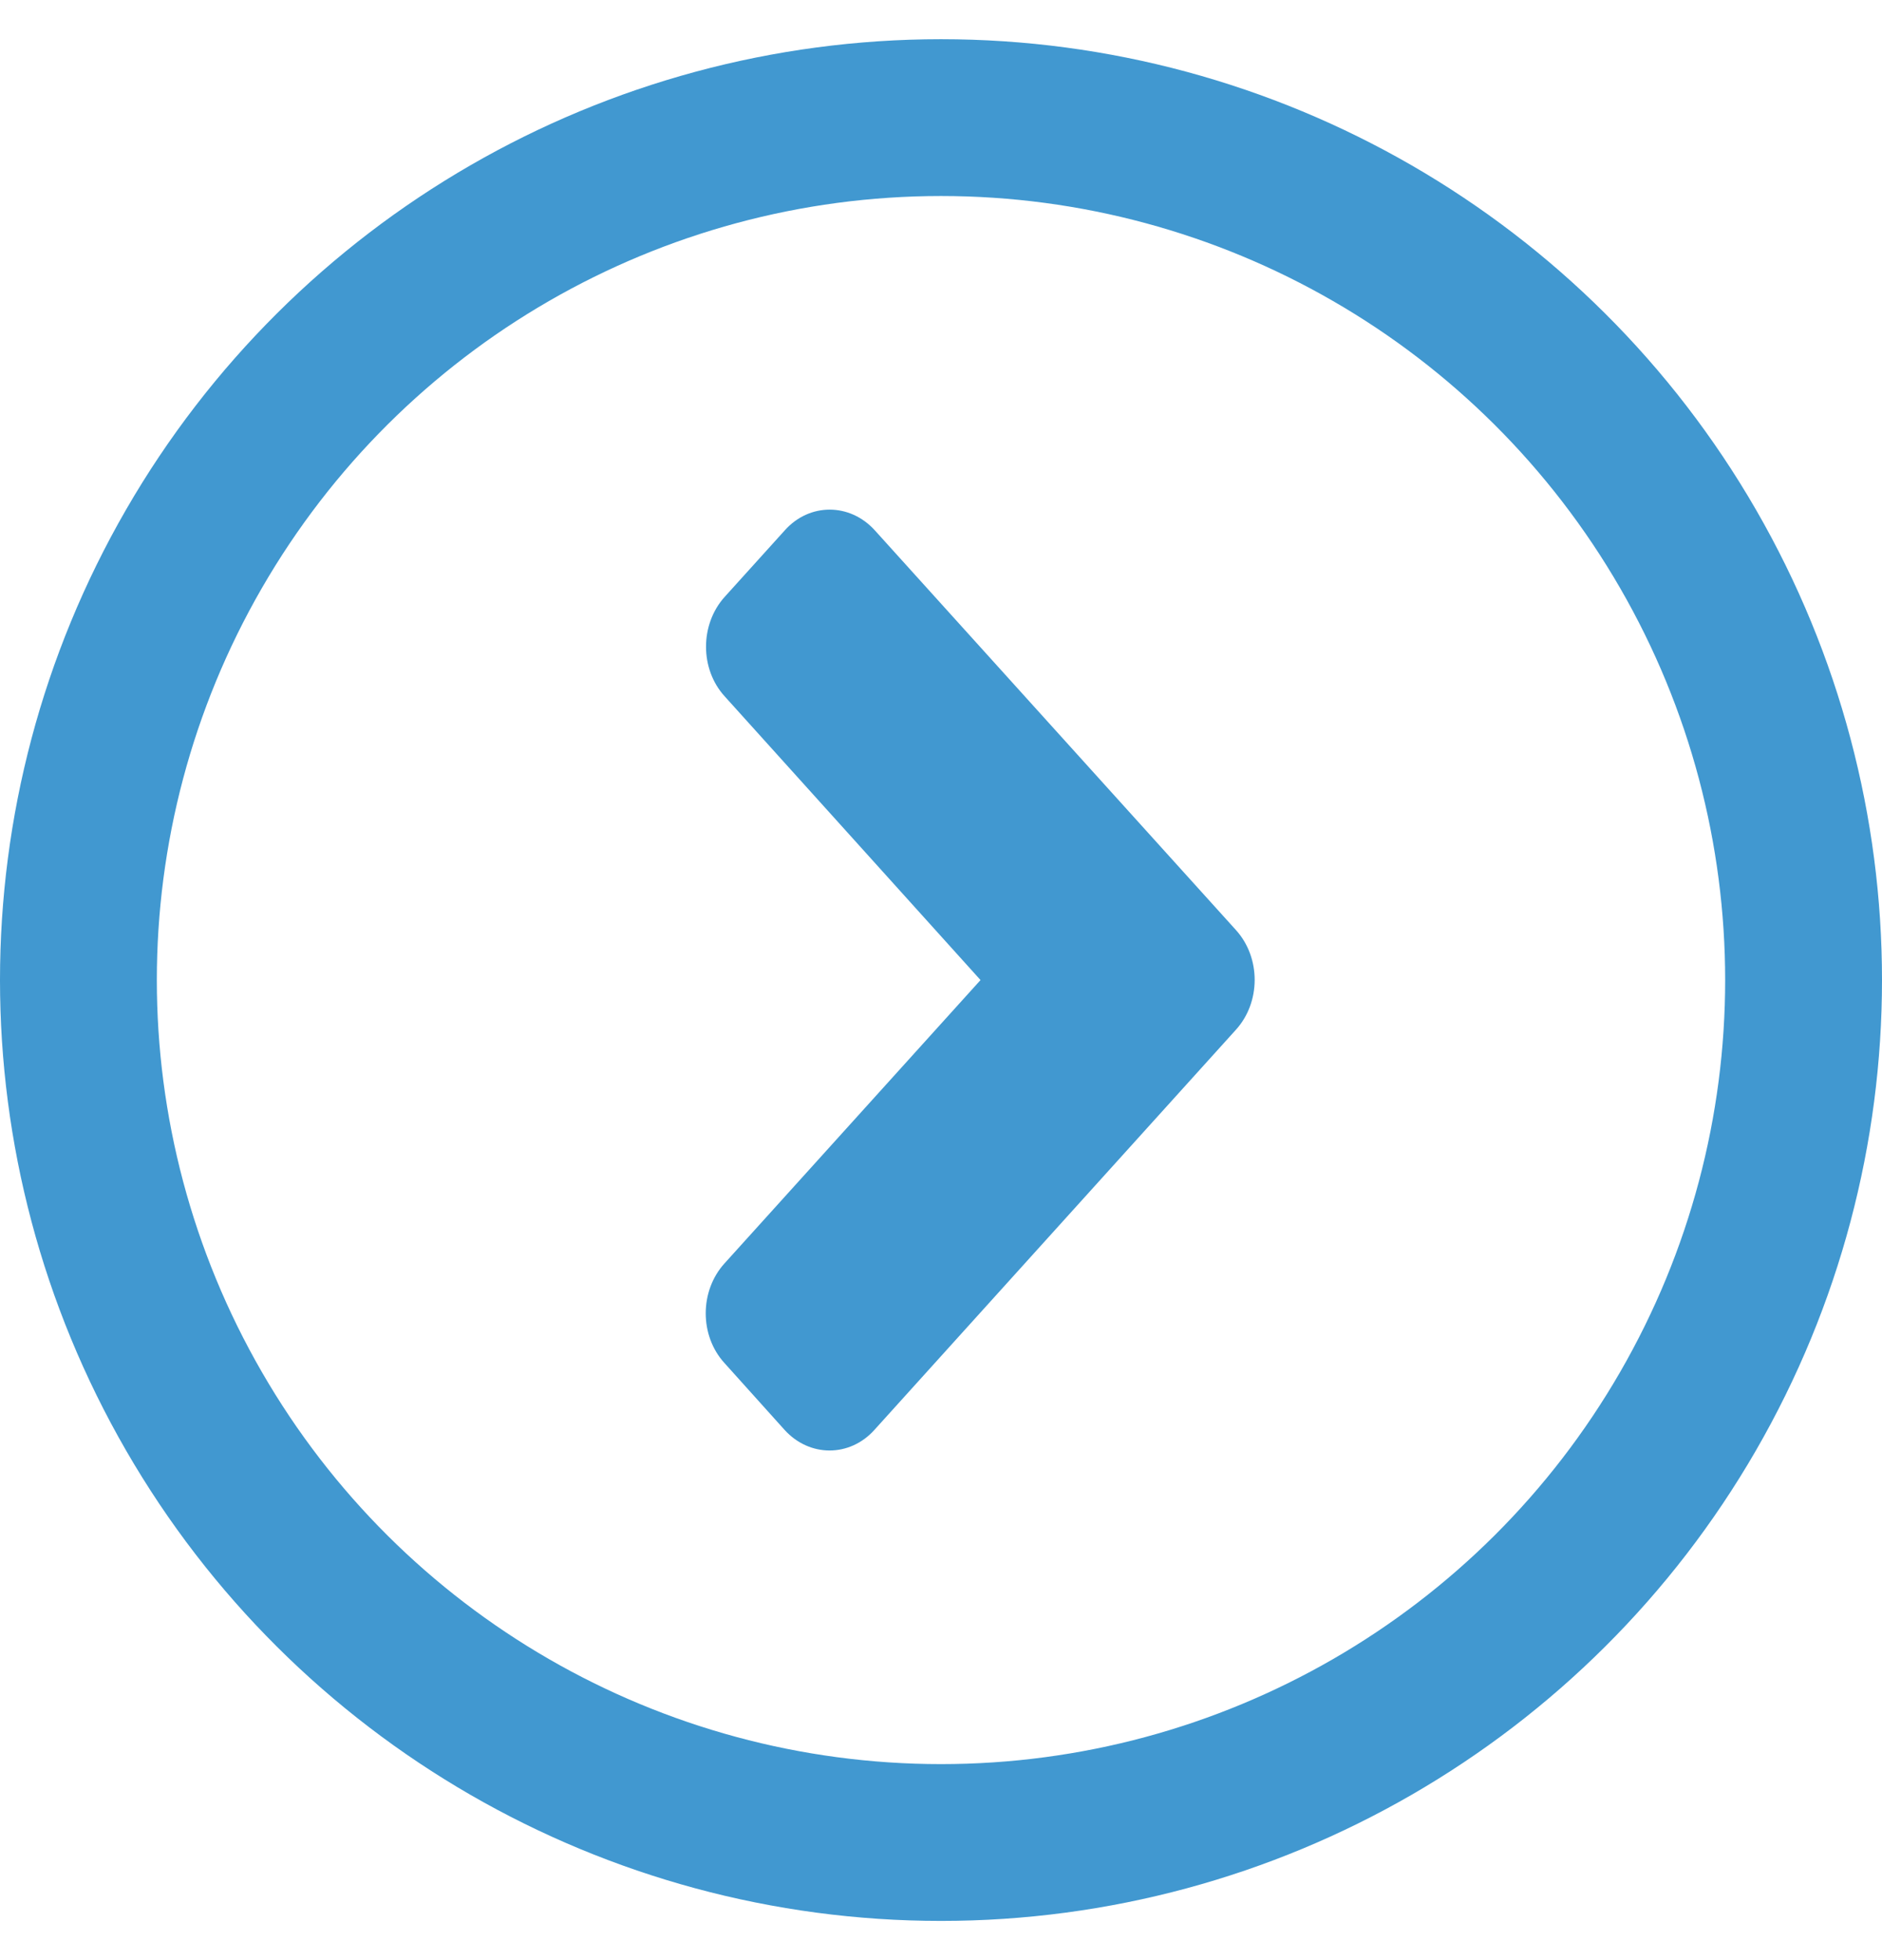
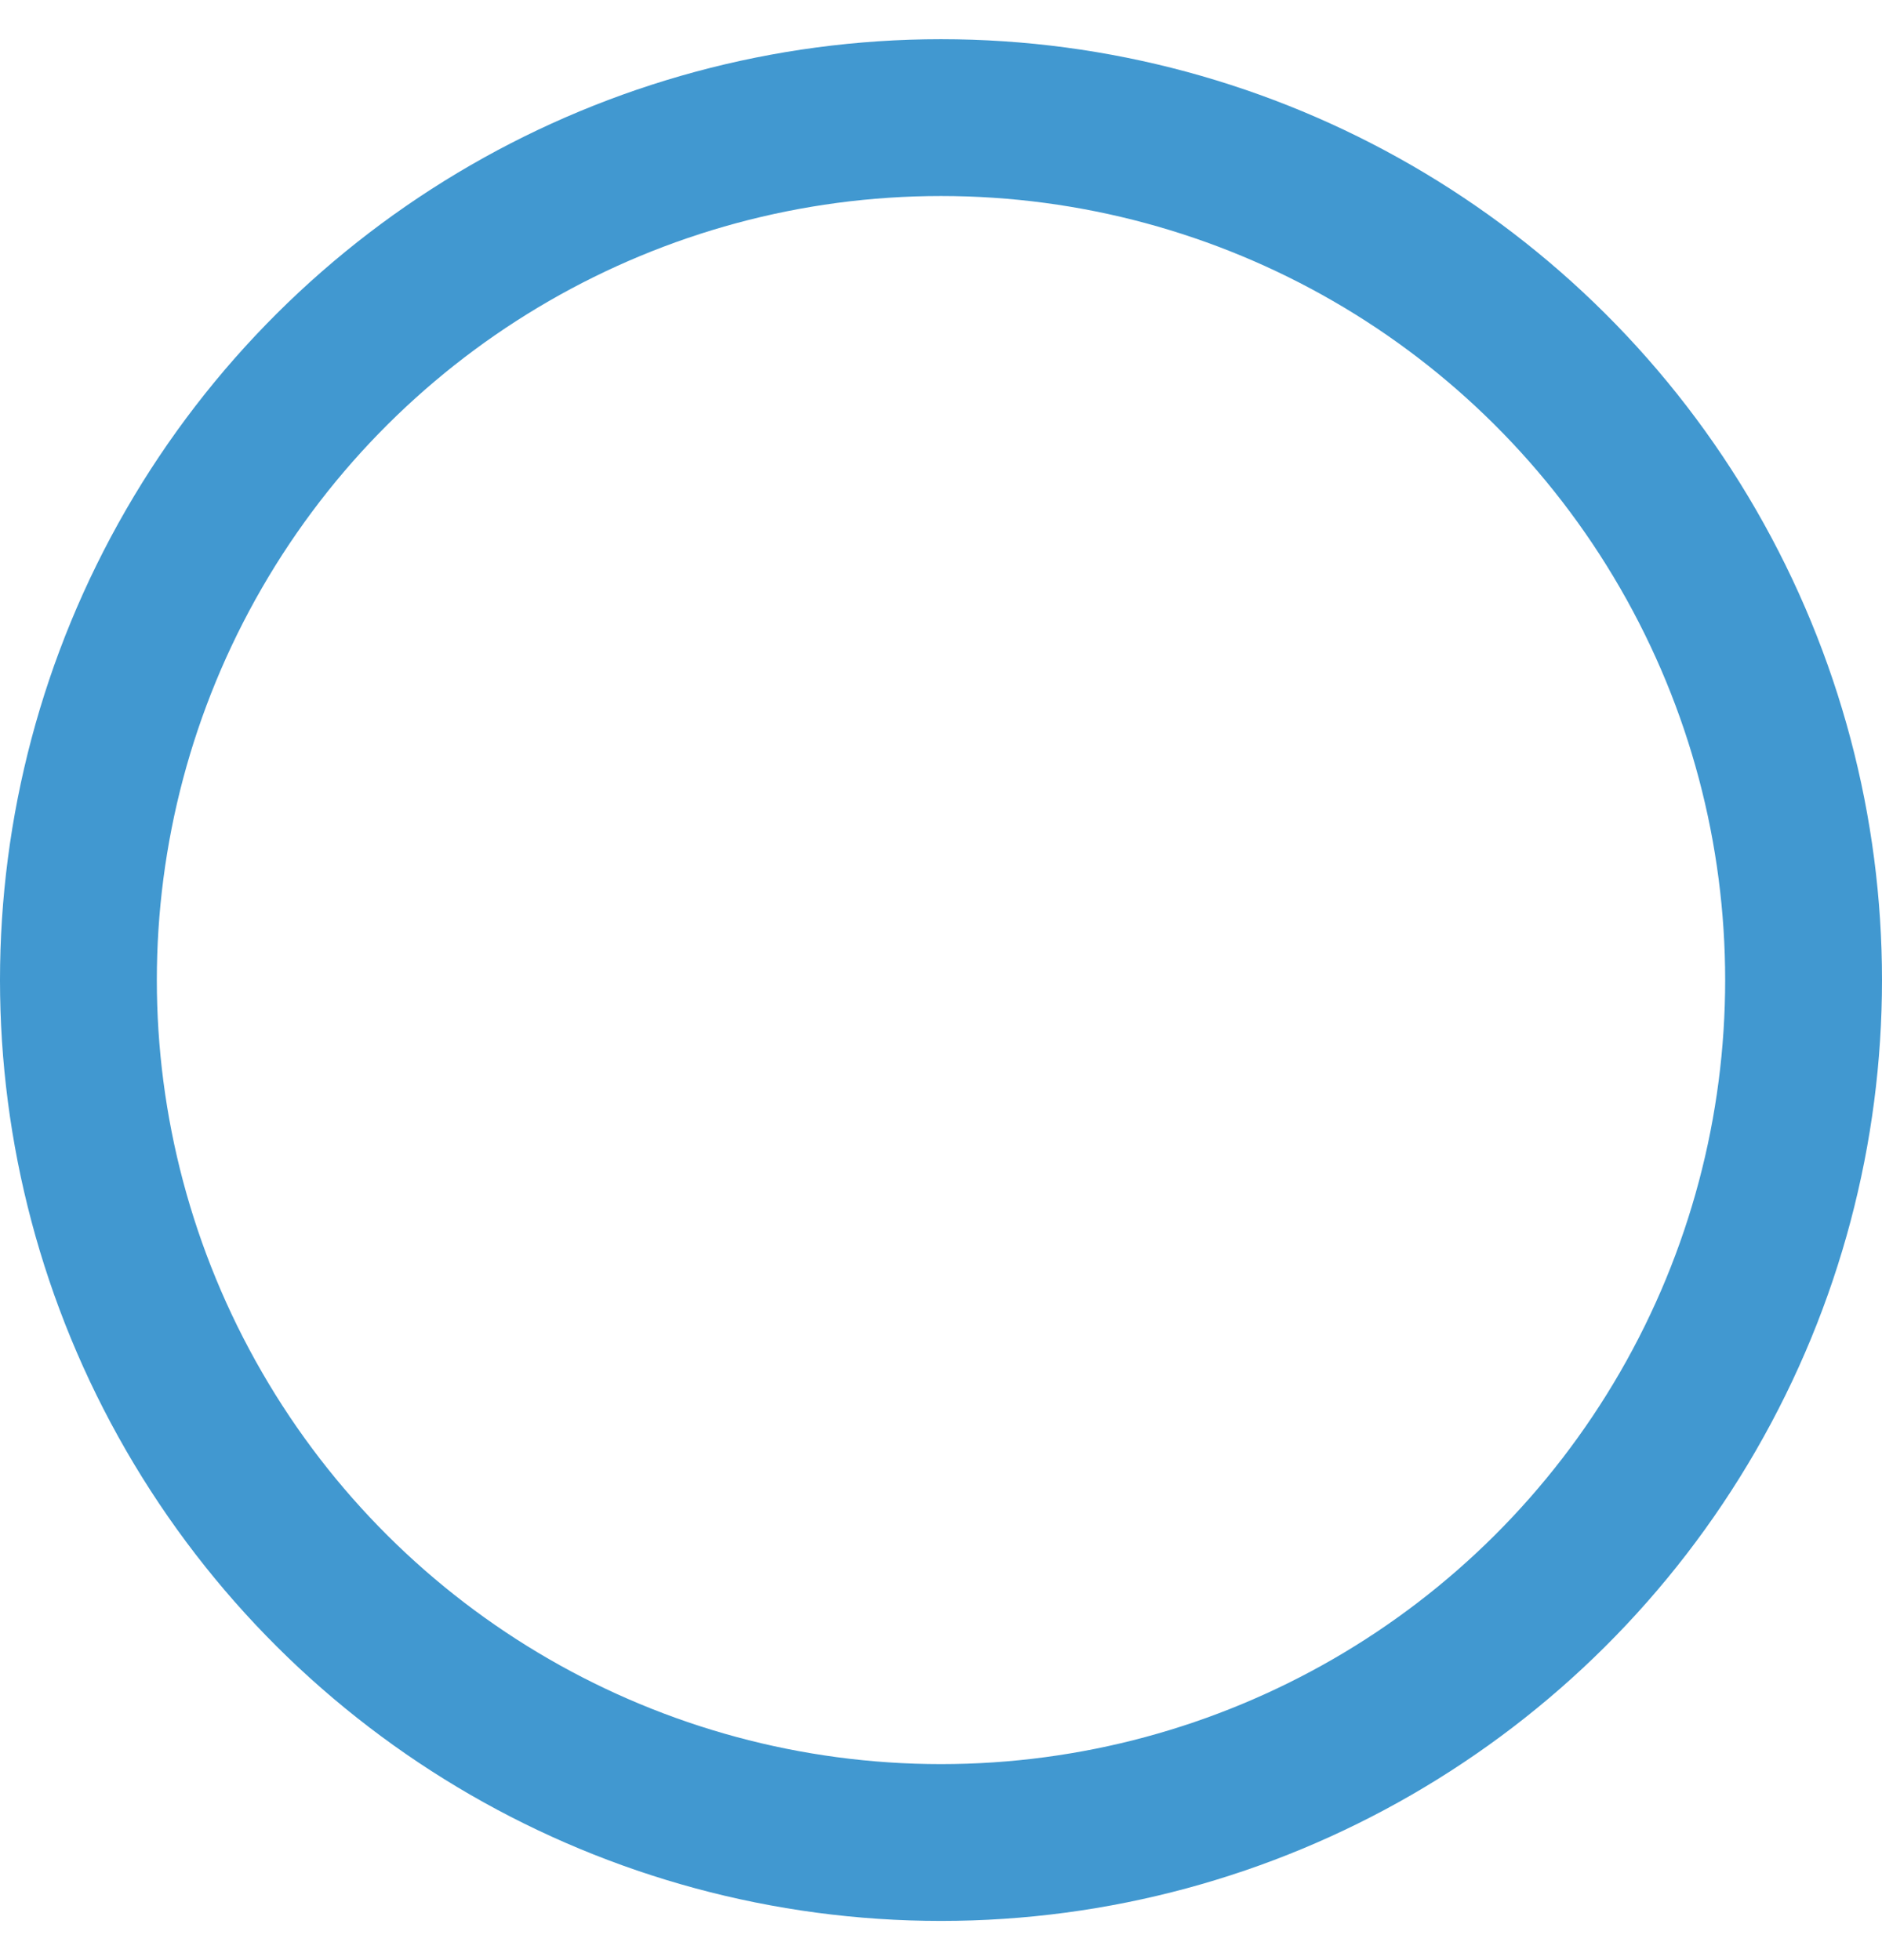
<svg xmlns="http://www.w3.org/2000/svg" width="24" height="25" viewBox="0 0 24 25" fill="none">
-   <path d="M15.762 11.863L11.156 6.764C10.837 6.412 10.322 6.412 10.008 6.764L9.242 7.612C8.924 7.964 8.924 8.534 9.242 8.882L12.504 12.5L9.239 16.114C8.92 16.466 8.92 17.036 9.239 17.385L10.004 18.236C10.322 18.588 10.837 18.588 11.152 18.236L15.758 13.137C16.08 12.785 16.08 12.215 15.762 11.863Z" fill="#4198D0" />
  <circle cx="12" cy="12.5" r="11" transform="rotate(90 12 12.5)" stroke="#4198D0" stroke-width="2" />
</svg>